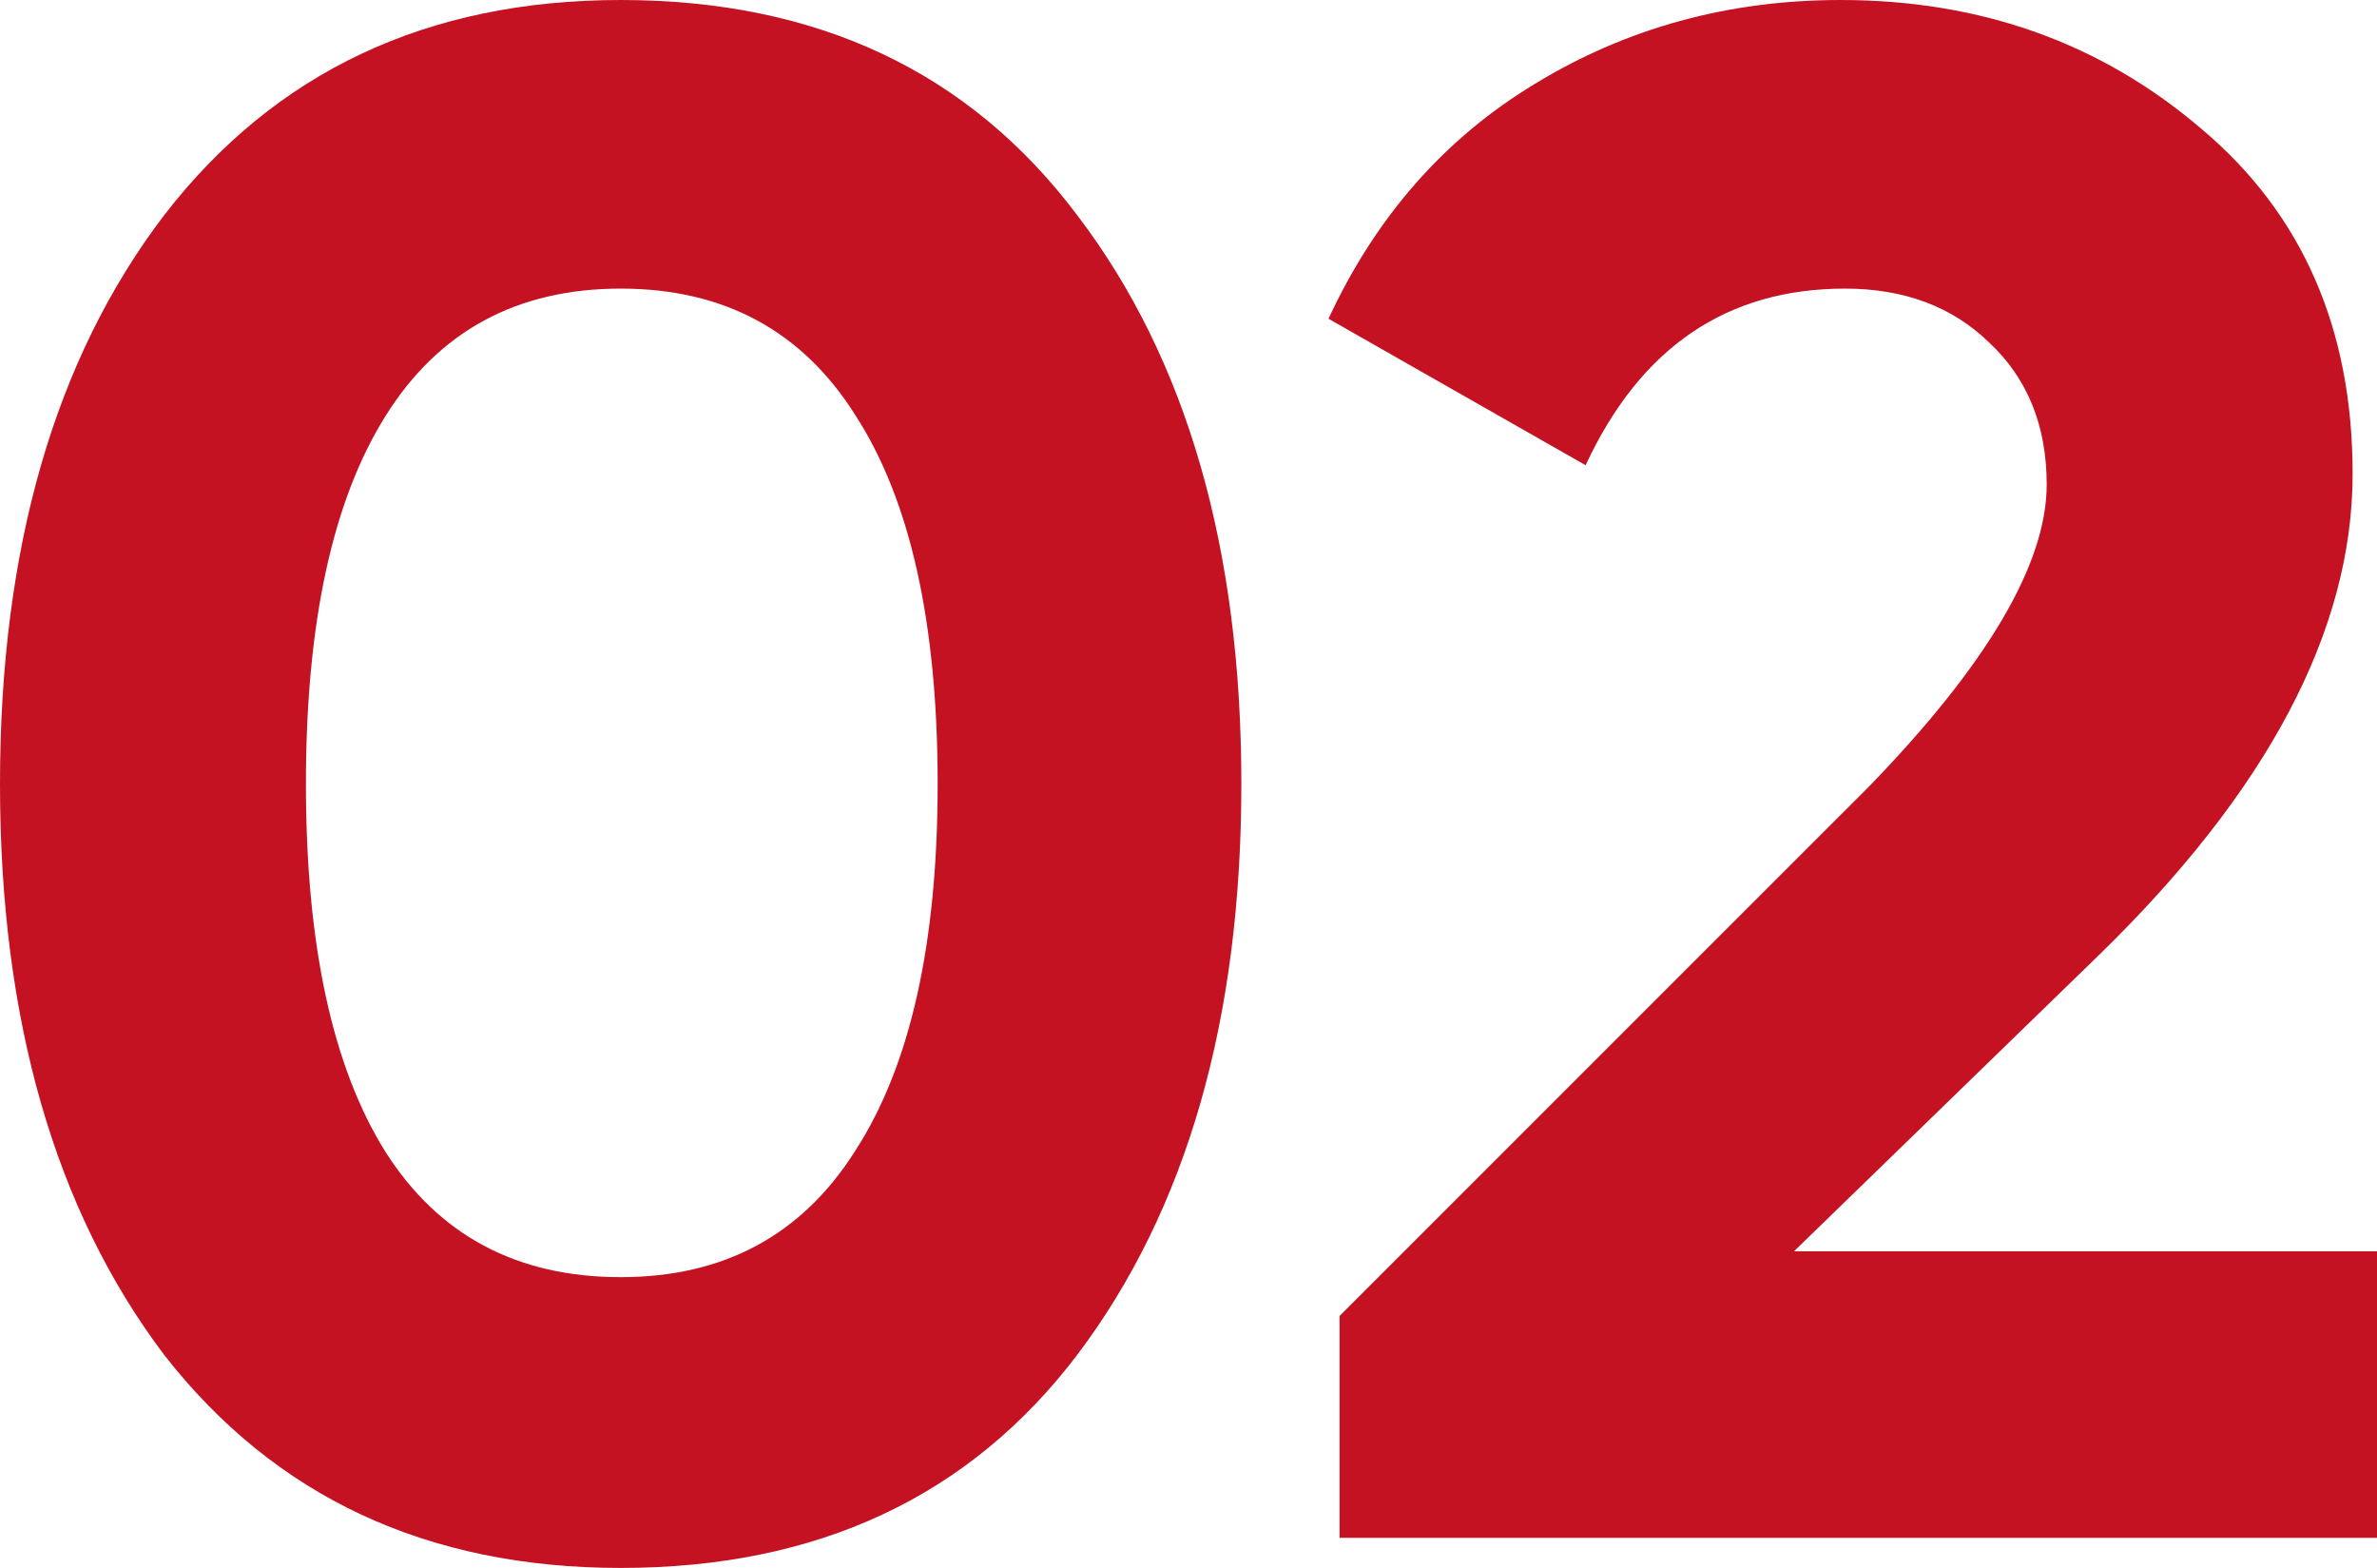
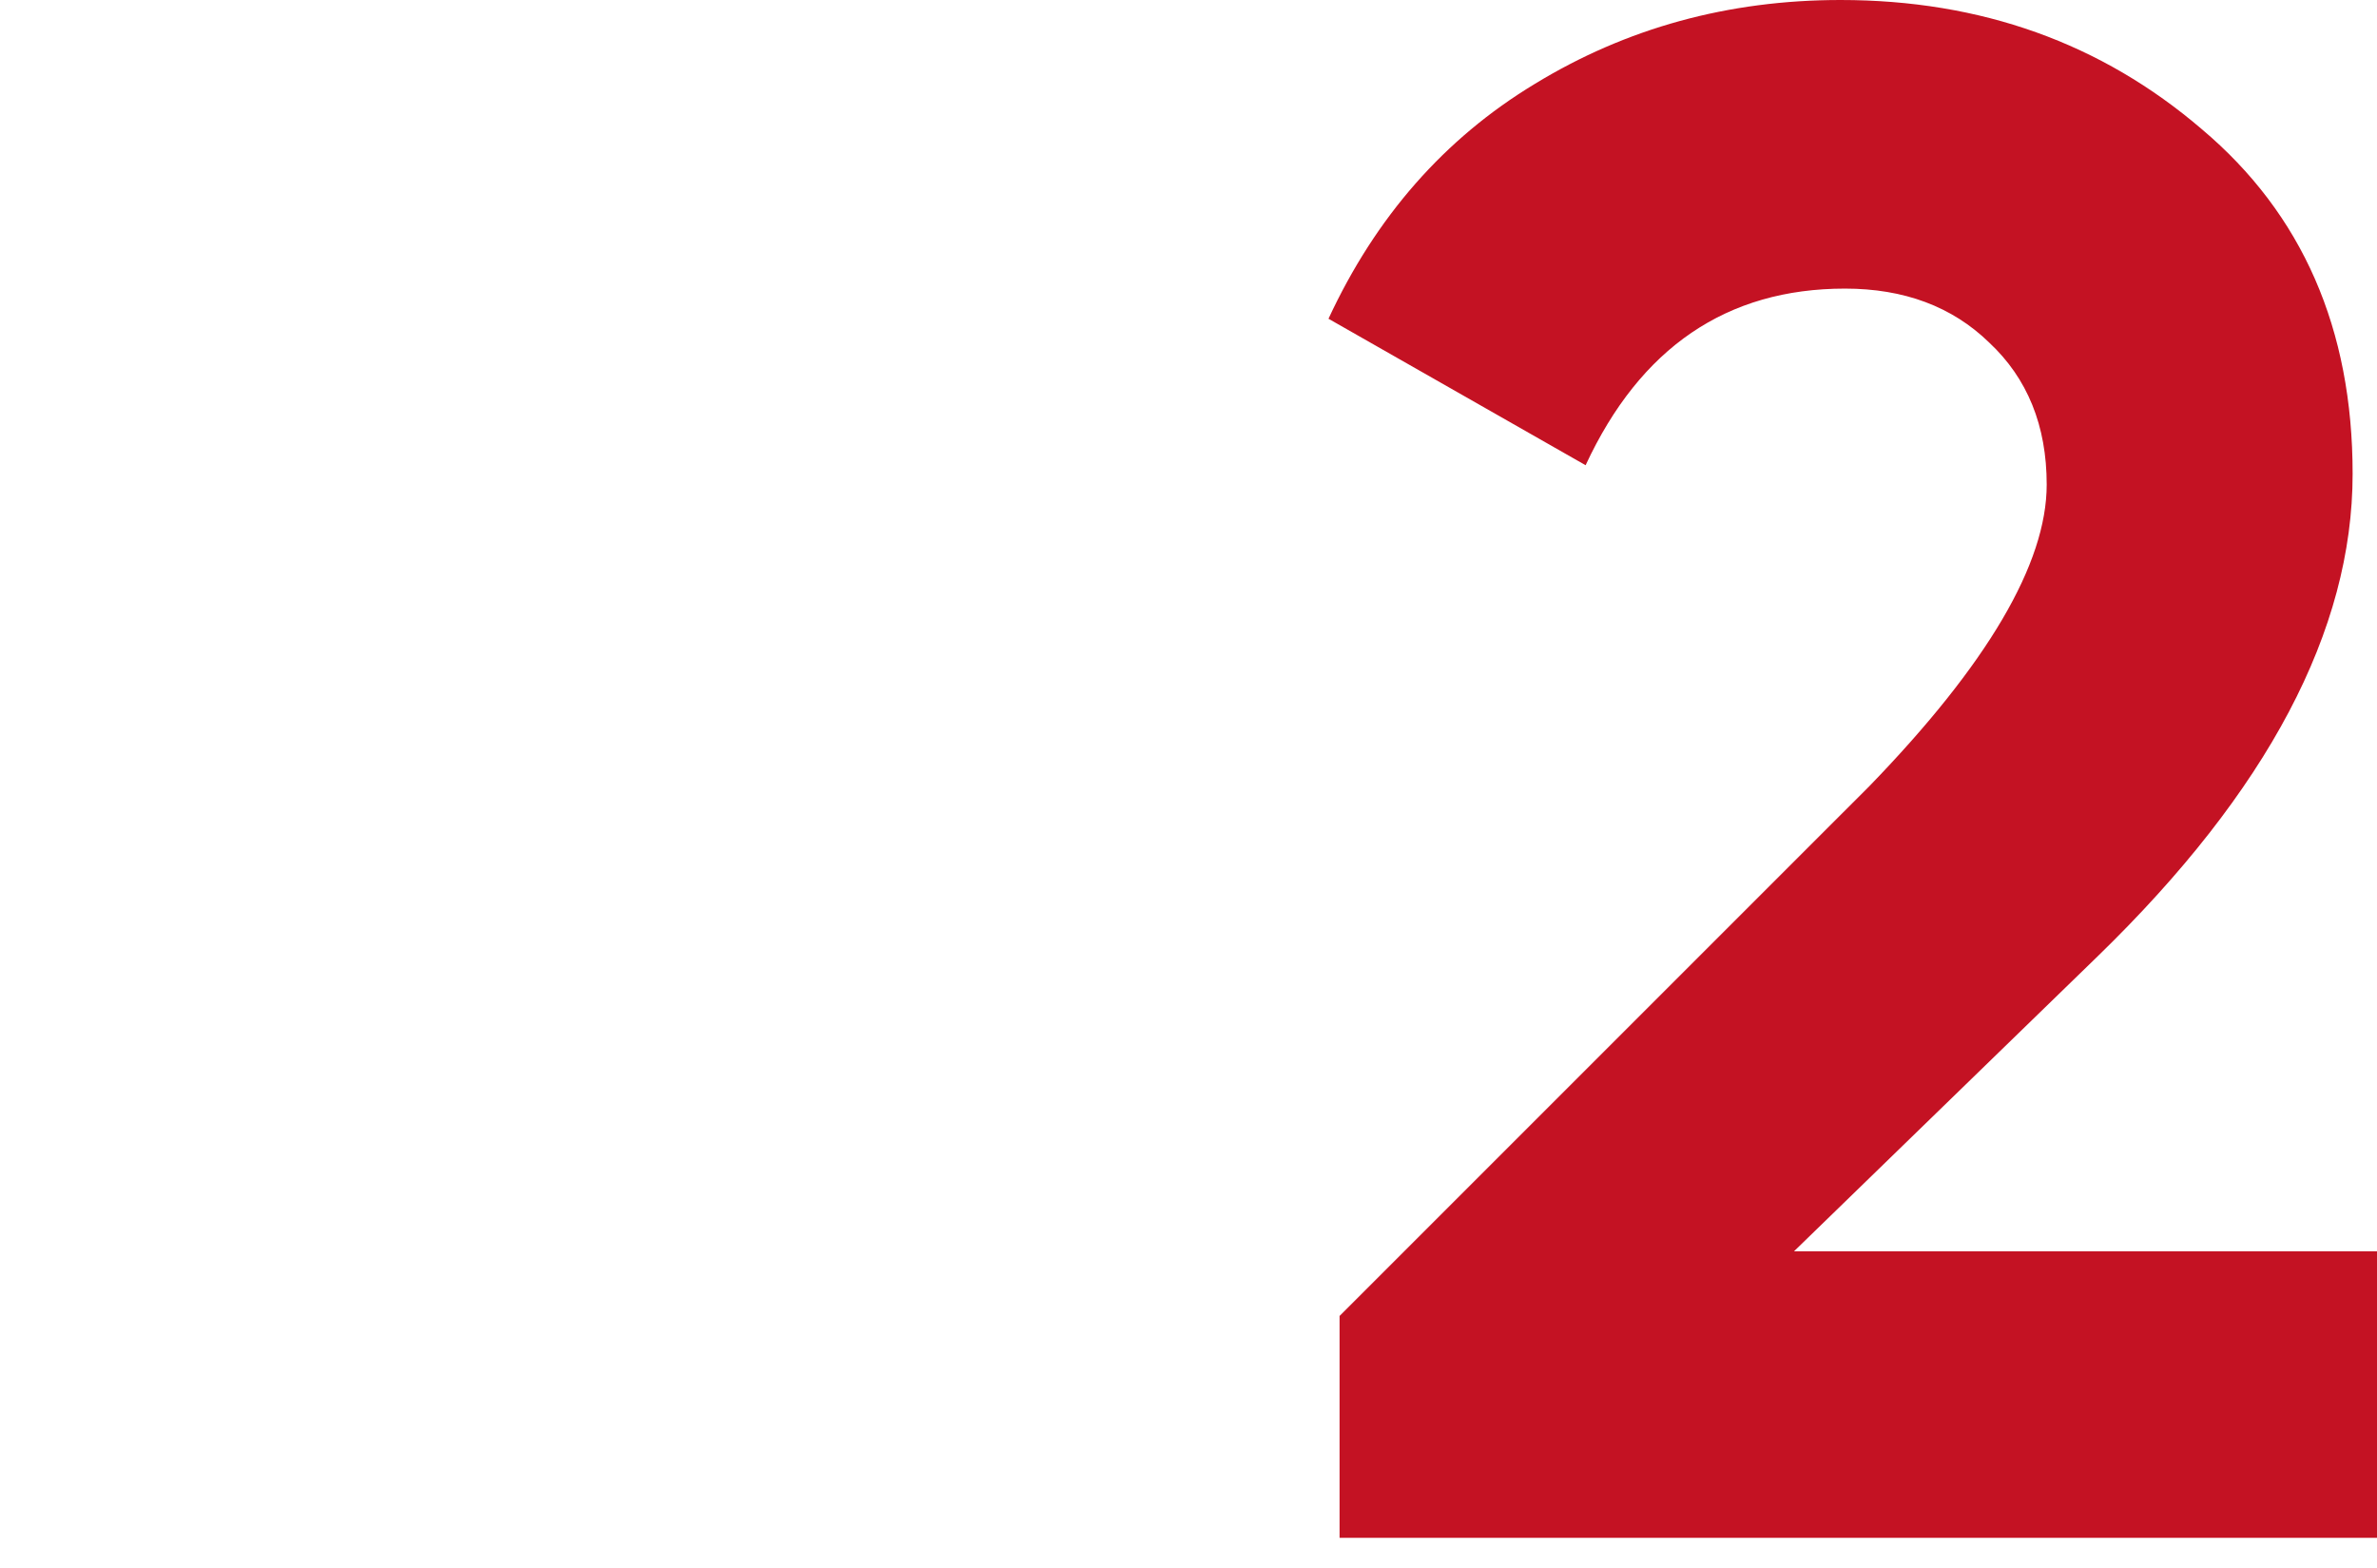
<svg xmlns="http://www.w3.org/2000/svg" width="47" height="31" viewBox="0 0 47 31" fill="none">
-   <path d="M12.273 31C8.445 31 5.435 29.595 3.243 26.784C1.081 23.917 0 20.156 0 15.5C0 10.844 1.081 7.097 3.243 4.258C5.435 1.419 8.445 0 12.273 0C16.159 0 19.169 1.419 21.302 4.258C23.464 7.097 24.545 10.844 24.545 15.5C24.545 20.156 23.464 23.917 21.302 26.784C19.169 29.595 16.159 31 12.273 31ZM18.54 15.5C18.54 12.32 18 9.893 16.919 8.218C15.867 6.543 14.318 5.706 12.273 5.706C10.227 5.706 8.678 6.543 7.627 8.218C6.575 9.893 6.049 12.32 6.049 15.5C6.049 18.68 6.575 21.107 7.627 22.782C8.678 24.428 10.227 25.251 12.273 25.251C14.318 25.251 15.867 24.414 16.919 22.739C18 21.064 18.54 18.651 18.54 15.5Z" fill="#C41223" />
  <path d="M47 30.404H26.487V26.018L36.963 15.543C39.3 13.13 40.469 11.142 40.469 9.581C40.469 8.417 40.089 7.48 39.33 6.771C38.599 6.061 37.649 5.706 36.481 5.706C34.143 5.706 32.434 6.87 31.352 9.198L26.268 6.302C27.203 4.287 28.562 2.739 30.344 1.661C32.156 0.554 34.172 0 36.393 0C39.169 0 41.55 0.852 43.537 2.555C45.524 4.23 46.518 6.501 46.518 9.368C46.518 12.463 44.838 15.642 41.477 18.907L35.472 24.74H47V30.404Z" fill="#C41223" />
</svg>